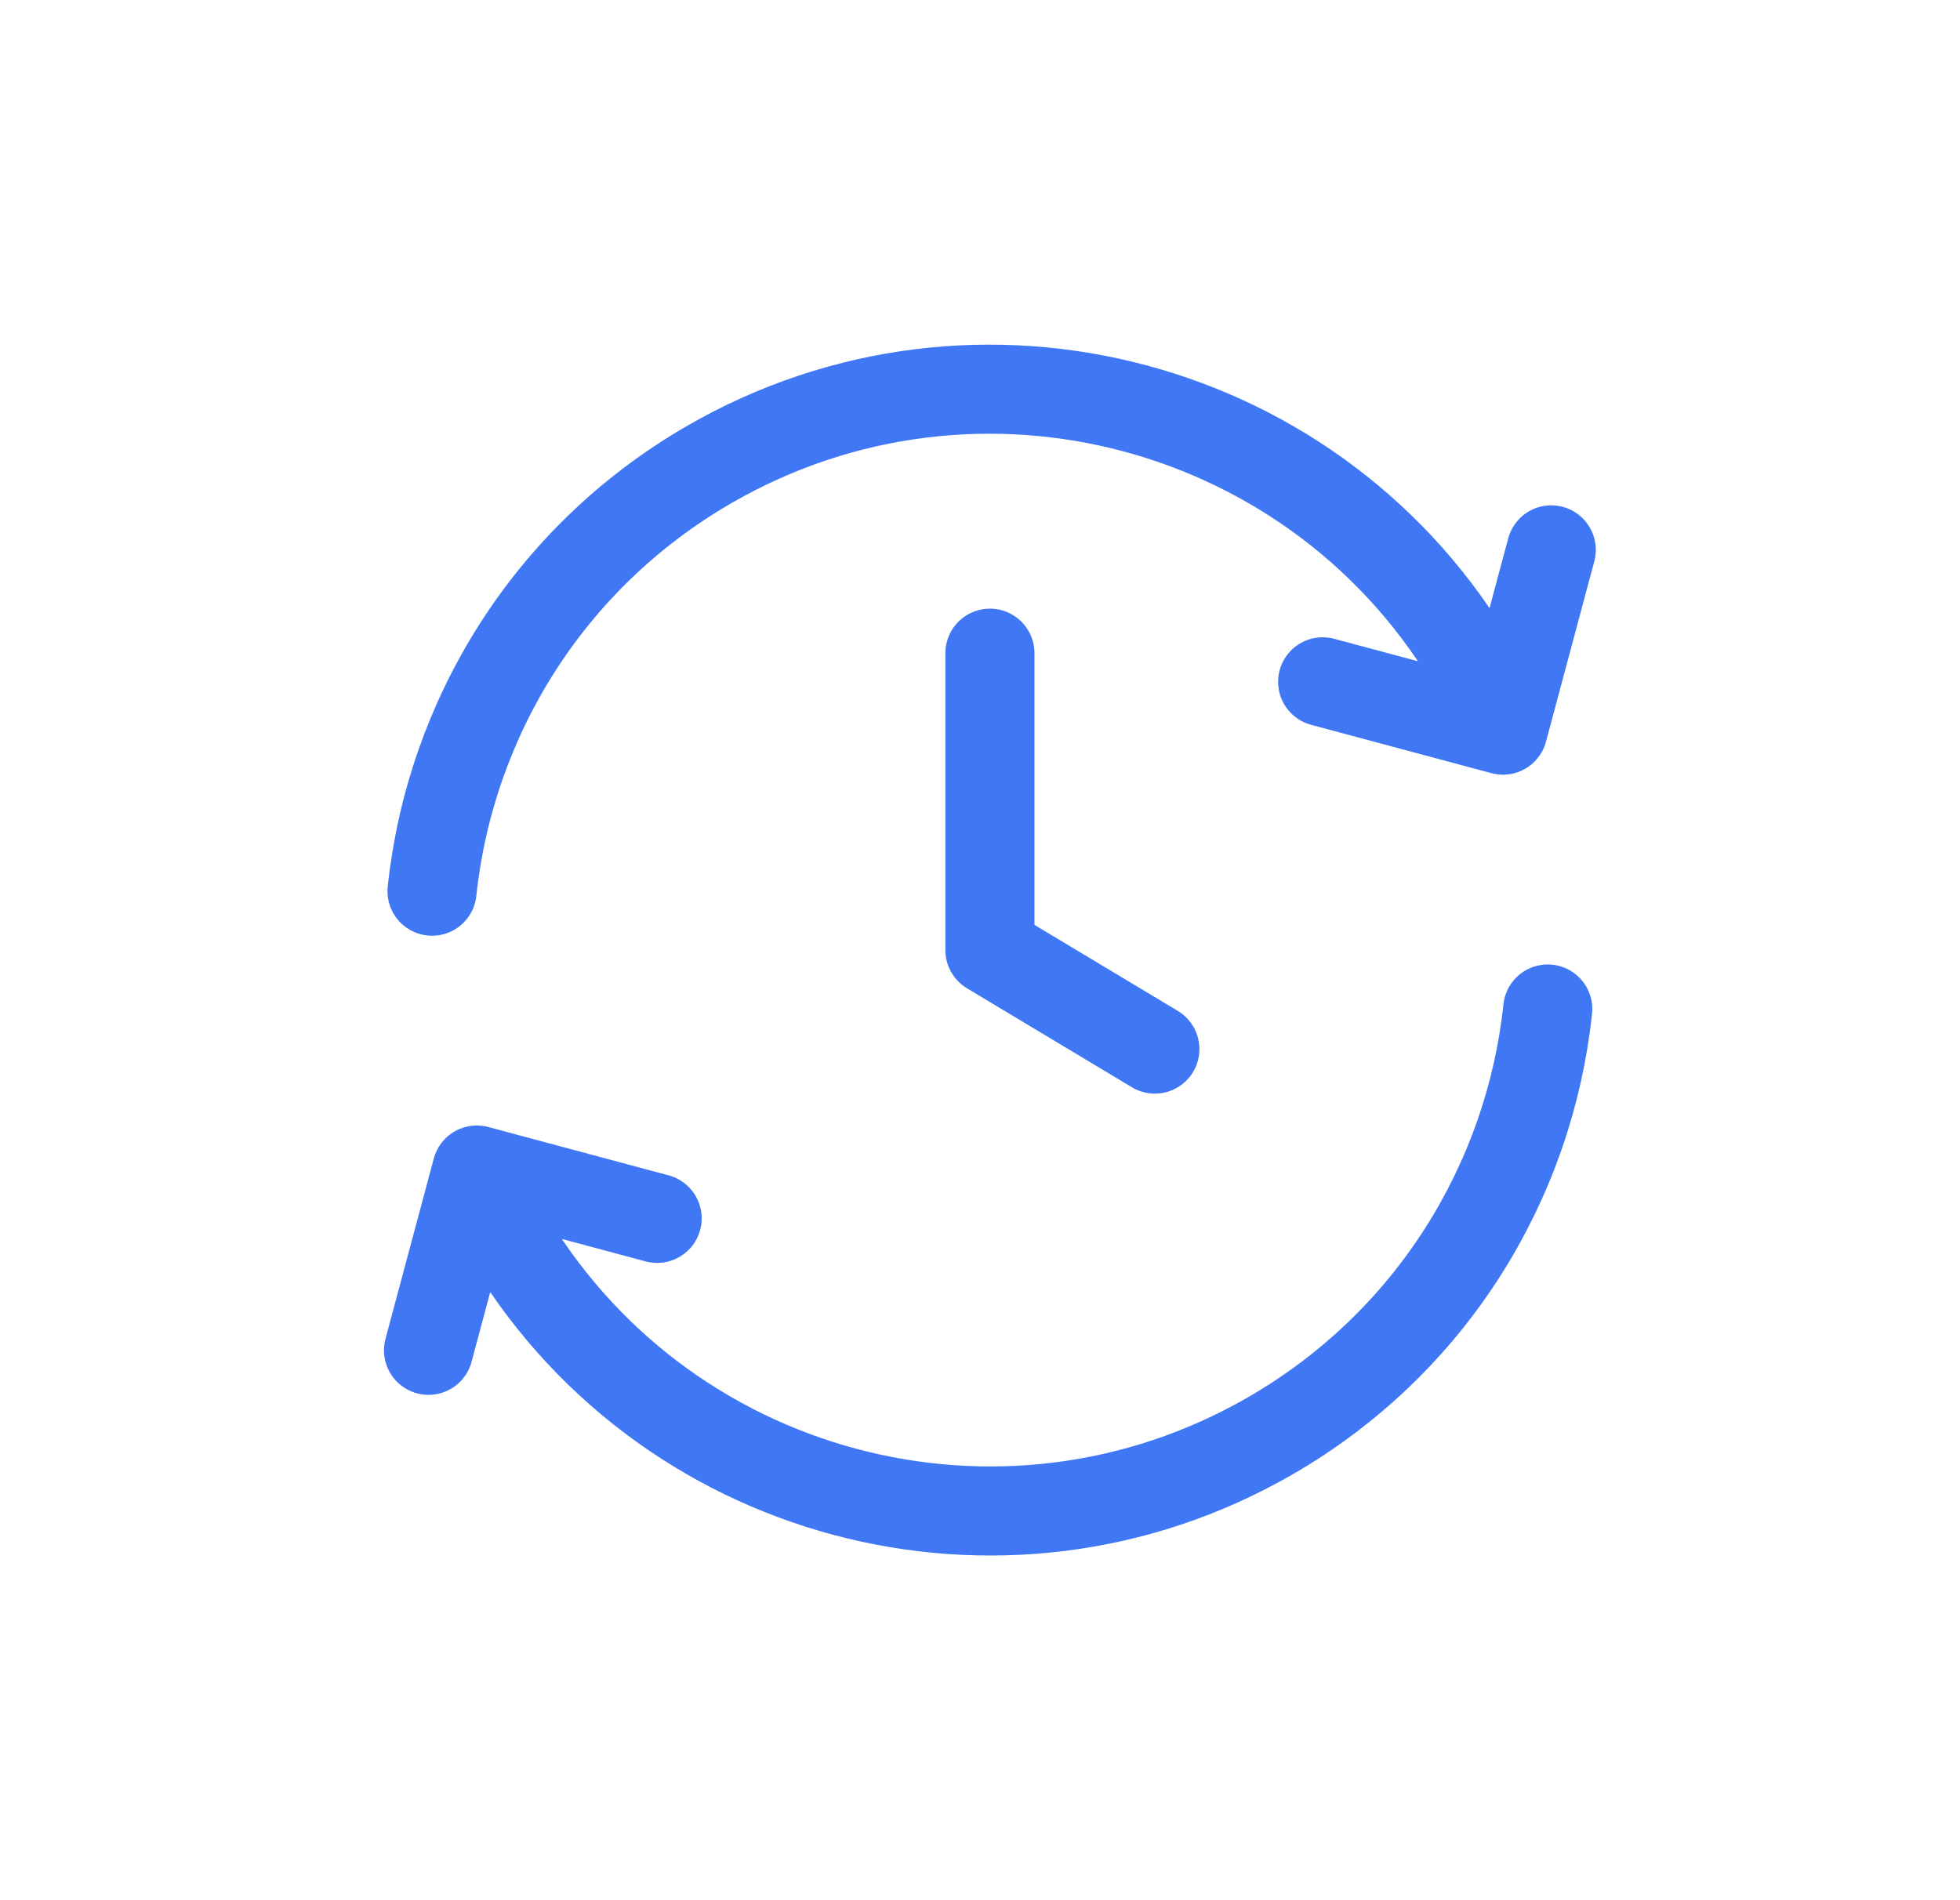
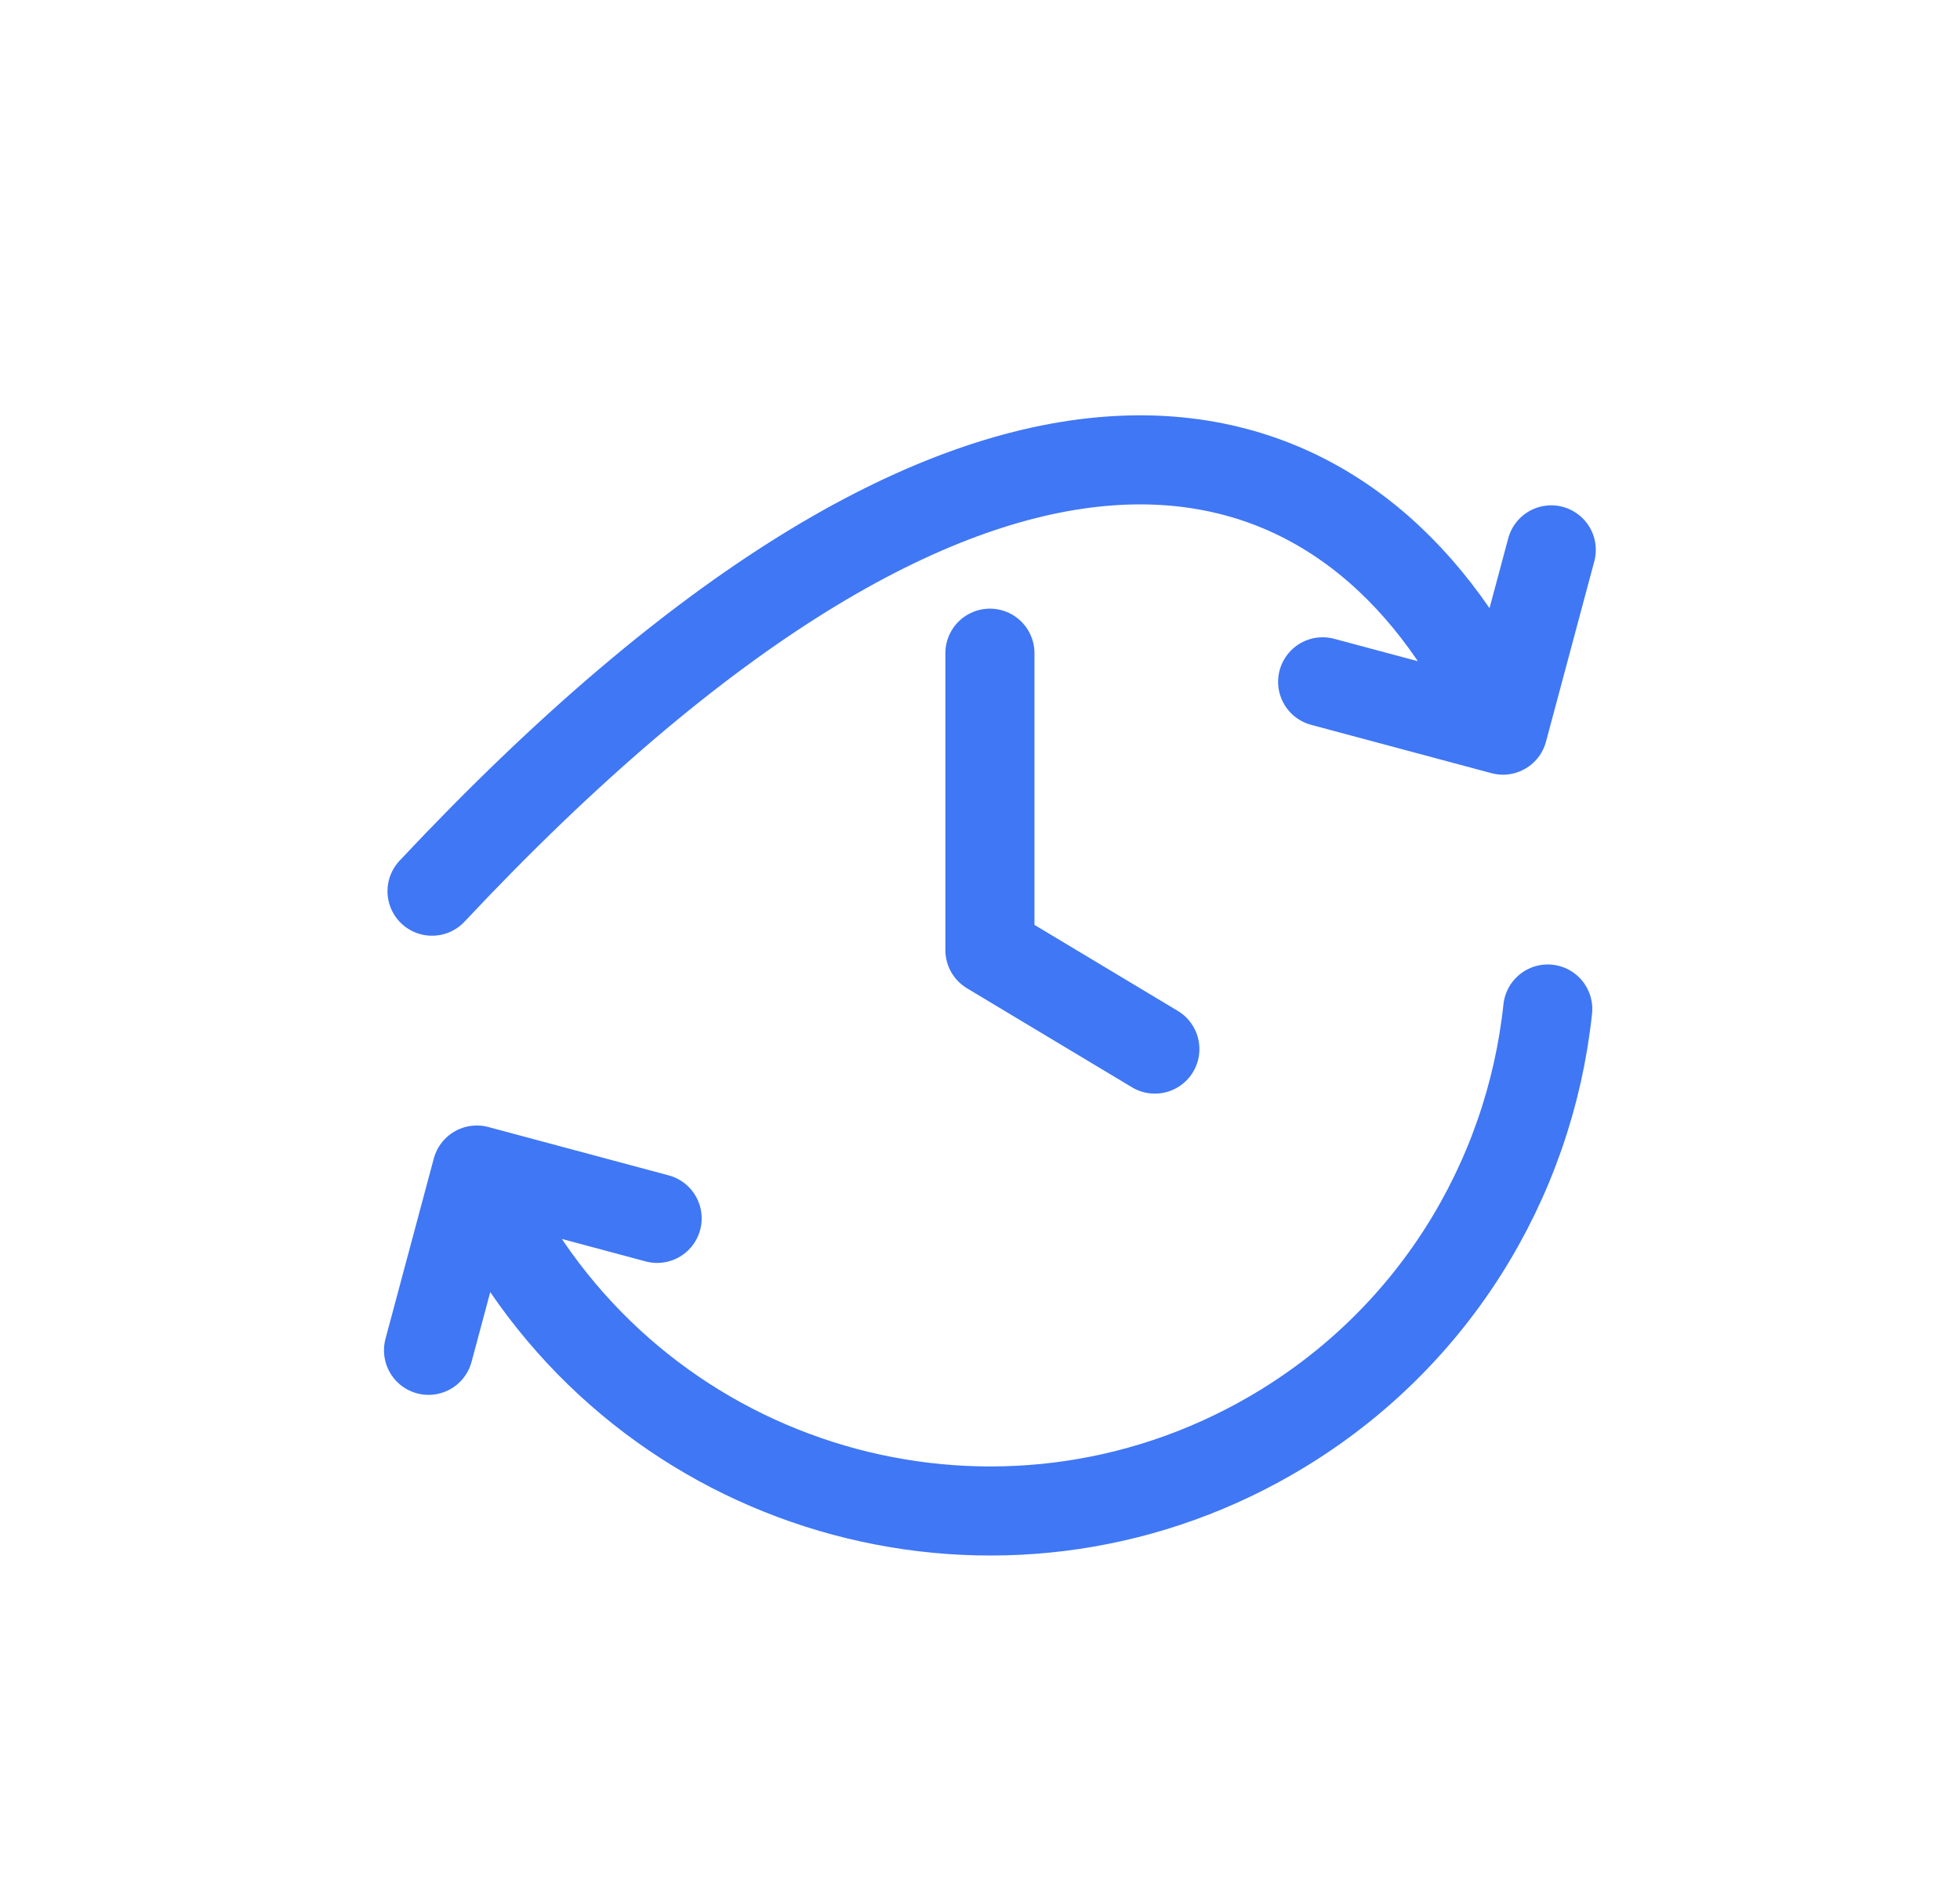
<svg xmlns="http://www.w3.org/2000/svg" width="33" height="32" viewBox="0 0 33 32" fill="none">
-   <path d="M26.059 16.992C25.751 19.892 24.108 22.609 21.389 24.179C16.872 26.787 11.095 25.239 8.487 20.722L8.21 20.241M7.274 15.008C7.582 12.108 9.226 9.391 11.944 7.821C16.462 5.213 22.238 6.761 24.846 11.278L25.123 11.759M7.215 22.74L8.028 19.704L11.064 20.518M22.269 11.482L25.305 12.296L26.118 9.26M16.667 11V16L19.444 17.667" stroke="#3F77F5" stroke-width="1.5" stroke-linecap="round" stroke-linejoin="round" />
+   <path d="M26.059 16.992C25.751 19.892 24.108 22.609 21.389 24.179C16.872 26.787 11.095 25.239 8.487 20.722L8.21 20.241M7.274 15.008C16.462 5.213 22.238 6.761 24.846 11.278L25.123 11.759M7.215 22.74L8.028 19.704L11.064 20.518M22.269 11.482L25.305 12.296L26.118 9.26M16.667 11V16L19.444 17.667" stroke="#3F77F5" stroke-width="1.5" stroke-linecap="round" stroke-linejoin="round" />
</svg>